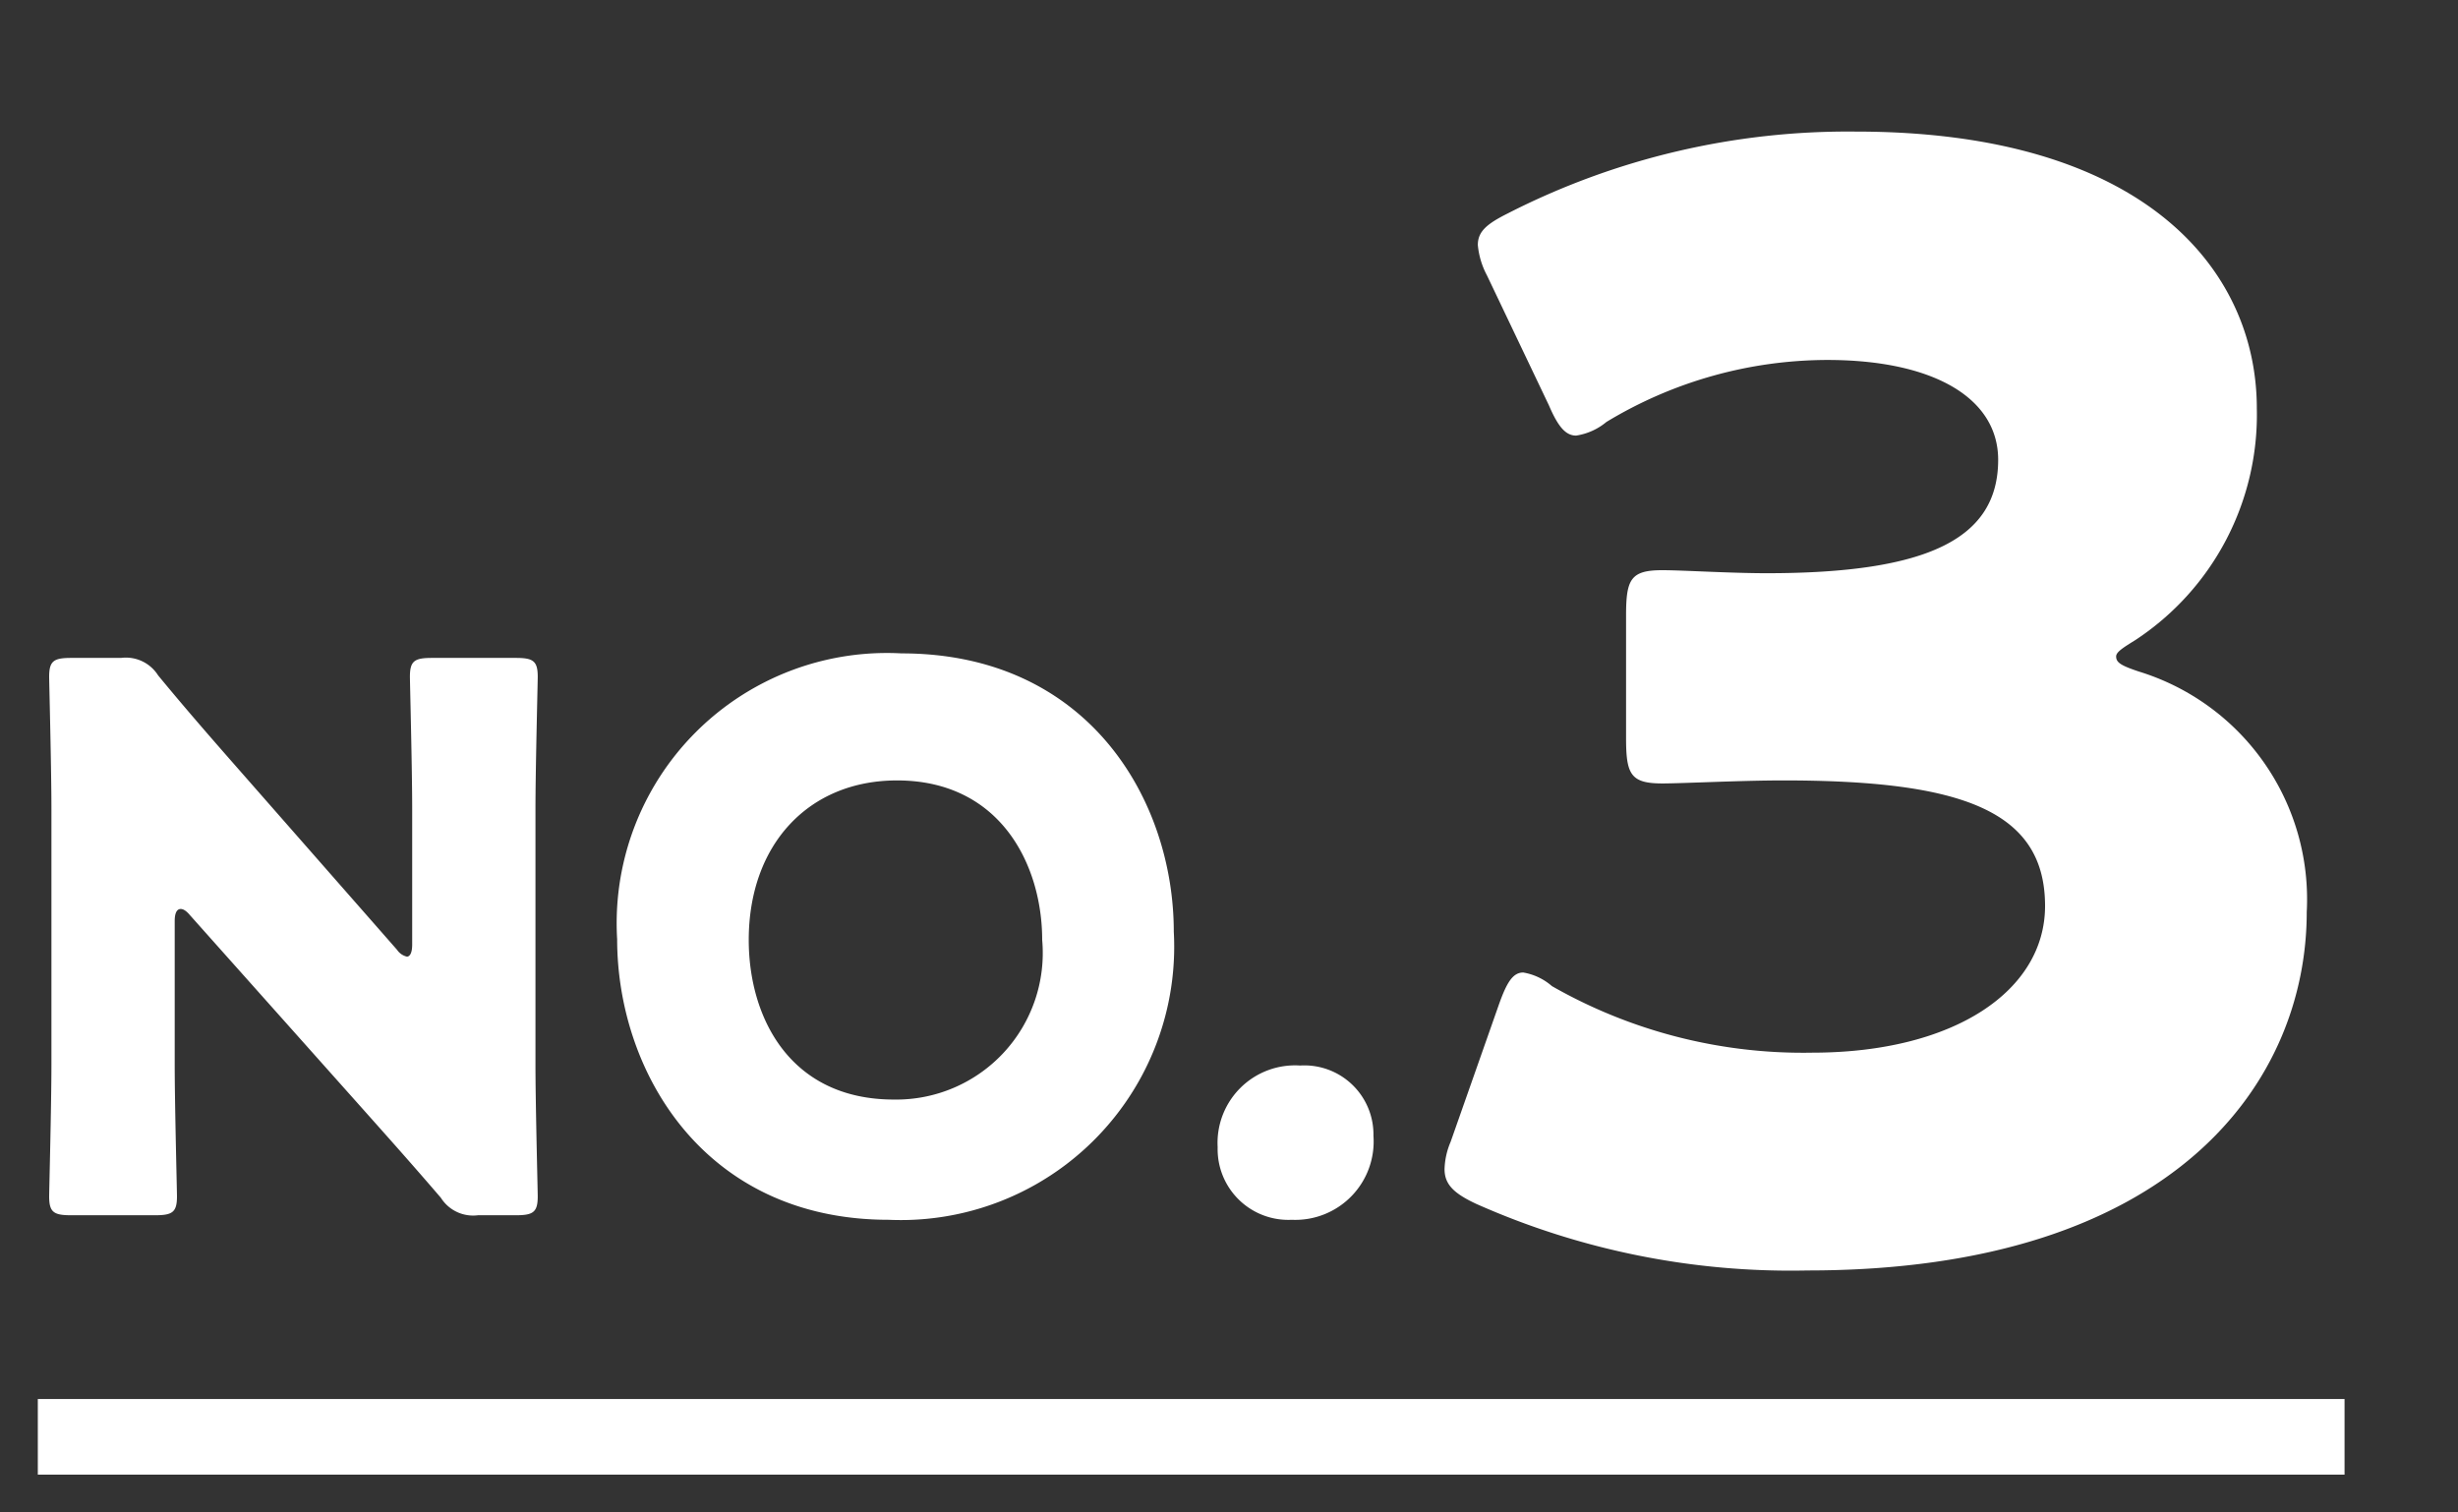
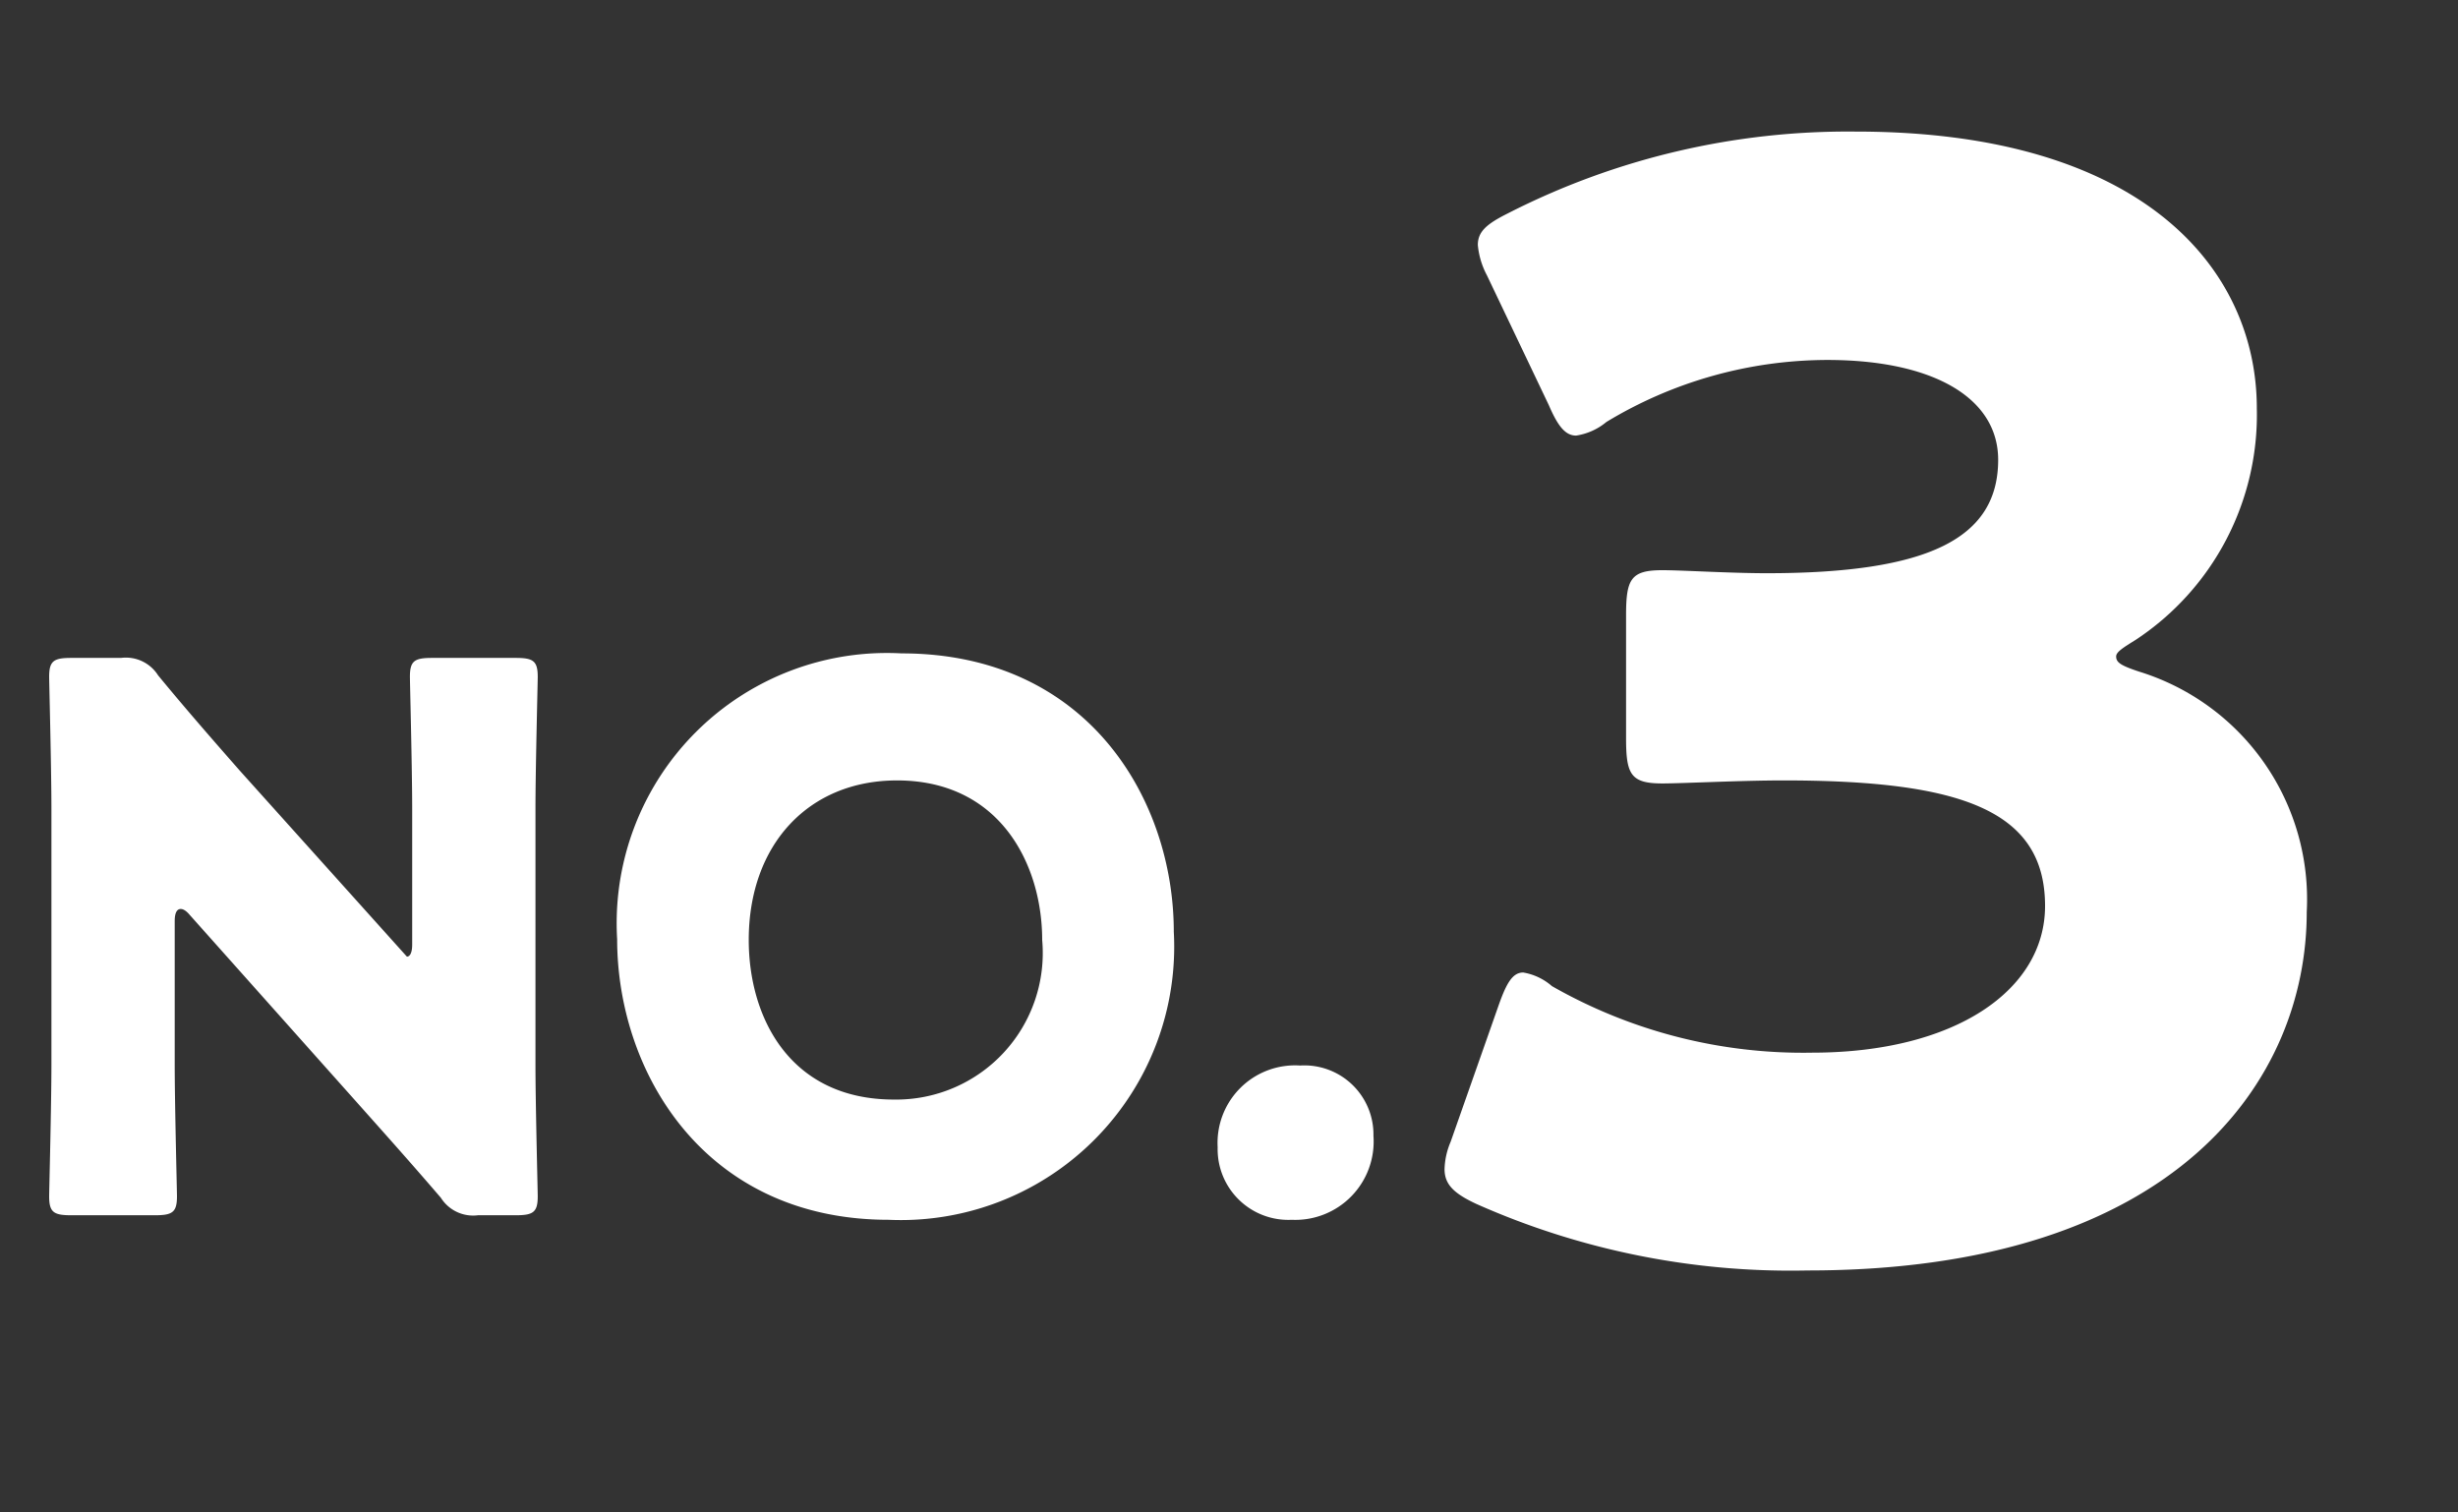
<svg xmlns="http://www.w3.org/2000/svg" width="65" height="40" viewBox="0 0 65 40">
  <rect x="0" y="0" width="65" height="40" fill="#333333" stroke="none" />
  <g id="rank3" transform="translate(-118 -6974)">
-     <rect id="長方形_596" data-name="長方形 596" width="65" height="40" transform="translate(118 6974)" fill="none" />
    <g id="number" transform="translate(119 6977.48)">
      <path id="パス_5008" data-name="パス 5008" d="M6.48-16.08a7.132,7.132,0,0,0,3.2-6.12c0-3.68-3-7.32-10.6-7.32a19.757,19.757,0,0,0-9.2,2.16c-.56.28-.8.48-.8.84a2.12,2.12,0,0,0,.24.8l1.64,3.44c.24.56.44.8.72.8a1.633,1.633,0,0,0,.8-.36,11.314,11.314,0,0,1,5.84-1.64c2.8,0,4.52,1,4.52,2.64,0,2.08-1.84,3-6.12,3-.96,0-2.24-.08-2.76-.08-.84,0-.96.24-.96,1.2v3.24c0,.96.12,1.2.96,1.2.52,0,2.08-.08,3.2-.08,4.72,0,6.92.8,6.92,3.32,0,2.24-2.4,3.88-6.16,3.88A13.394,13.394,0,0,1-8.96-6.92a1.542,1.542,0,0,0-.76-.36c-.28,0-.44.28-.64.84L-11.64-2.8a1.966,1.966,0,0,0-.16.72c0,.4.24.64.84.92A20.45,20.45,0,0,0-2.2.6C7.56.6,11-4.44,11-8.88a6.3,6.3,0,0,0-4.44-6.36c-.48-.16-.6-.24-.6-.4C5.96-15.76,6.16-15.88,6.48-16.08Z" transform="translate(49 29.52)" fill="#fff" />
-       <path id="パス_5007" data-name="パス 5007" d="M4.62-7.64c0-.22.06-.32.16-.32.06,0,.14.04.24.16L9.46-2.82c.82.92,1.48,1.66,2.2,2.5a1.008,1.008,0,0,0,.98.46h1c.46,0,.58-.08.58-.5,0-.14-.06-2.44-.06-3.5V-10.6c0-1.06.06-3.36.06-3.5,0-.42-.12-.5-.58-.5H11.42c-.46,0-.58.08-.58.5,0,.14.06,2.44.06,3.5v3.58c0,.22-.06.32-.14.32a.43.43,0,0,1-.26-.18L6.34-11.62c-.72-.82-1.42-1.62-2.16-2.52a1.008,1.008,0,0,0-.98-.46H1.88c-.46,0-.58.08-.58.5,0,.14.06,2.44.06,3.5v6.74C1.36-2.8,1.3-.5,1.3-.36c0,.42.12.5.58.5H4.1c.46,0,.58-.08.58-.5,0-.14-.06-2.44-.06-3.5Zm19.22-7.08a7.147,7.147,0,0,0-7.52,7.56C16.32-3.68,18.6.26,23.5.26a7.229,7.229,0,0,0,7.54-7.62C31.04-10.82,28.8-14.72,23.84-14.72Zm-.12,3.36c2.74,0,3.84,2.24,3.84,4.22a3.876,3.876,0,0,1-3.92,4.22c-2.76,0-3.84-2.18-3.84-4.22C19.8-9.66,21.38-11.36,23.72-11.36ZM34.38-3.82A2.05,2.05,0,0,0,32.2-1.66,1.87,1.87,0,0,0,34.16.26a2.072,2.072,0,0,0,2.16-2.22A1.828,1.828,0,0,0,34.38-3.82Z" transform="translate(-1 28.52)" fill="#fff" />
-       <rect id="長方形_501" data-name="長方形 501" width="61" height="2" transform="translate(0 33.52)" fill="#fff" />
+       <path id="パス_5007" data-name="パス 5007" d="M4.62-7.64c0-.22.06-.32.16-.32.06,0,.14.04.24.16L9.46-2.82c.82.92,1.48,1.66,2.2,2.5a1.008,1.008,0,0,0,.98.46h1c.46,0,.58-.08.58-.5,0-.14-.06-2.44-.06-3.5V-10.6c0-1.06.06-3.36.06-3.5,0-.42-.12-.5-.58-.5H11.42c-.46,0-.58.08-.58.5,0,.14.06,2.44.06,3.5v3.58c0,.22-.06.32-.14.32L6.34-11.62c-.72-.82-1.42-1.62-2.16-2.52a1.008,1.008,0,0,0-.98-.46H1.88c-.46,0-.58.08-.58.5,0,.14.06,2.44.06,3.5v6.74C1.36-2.8,1.3-.5,1.3-.36c0,.42.12.5.58.5H4.1c.46,0,.58-.08.58-.5,0-.14-.06-2.44-.06-3.5Zm19.22-7.08a7.147,7.147,0,0,0-7.52,7.56C16.32-3.68,18.6.26,23.5.26a7.229,7.229,0,0,0,7.54-7.62C31.04-10.82,28.8-14.72,23.84-14.72Zm-.12,3.36c2.74,0,3.84,2.24,3.84,4.22a3.876,3.876,0,0,1-3.92,4.22c-2.76,0-3.84-2.18-3.84-4.22C19.8-9.66,21.38-11.36,23.72-11.36ZM34.38-3.82A2.05,2.05,0,0,0,32.2-1.66,1.87,1.87,0,0,0,34.16.26a2.072,2.072,0,0,0,2.16-2.22A1.828,1.828,0,0,0,34.38-3.82Z" transform="translate(-1 28.52)" fill="#fff" />
    </g>
  </g>
</svg>